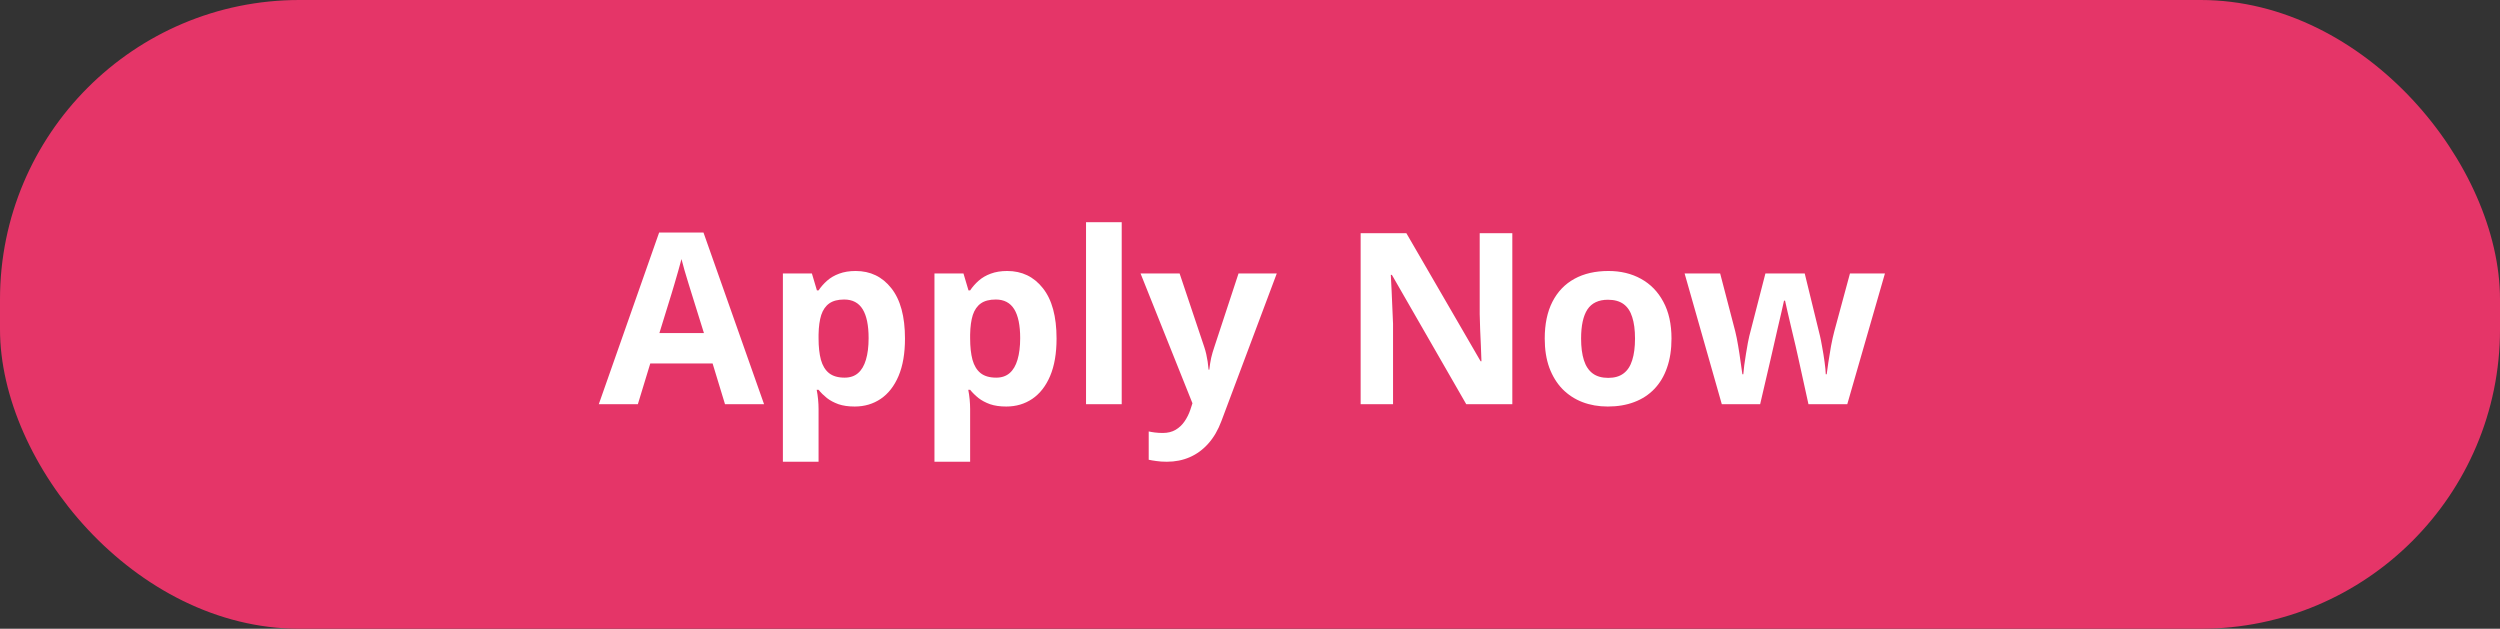
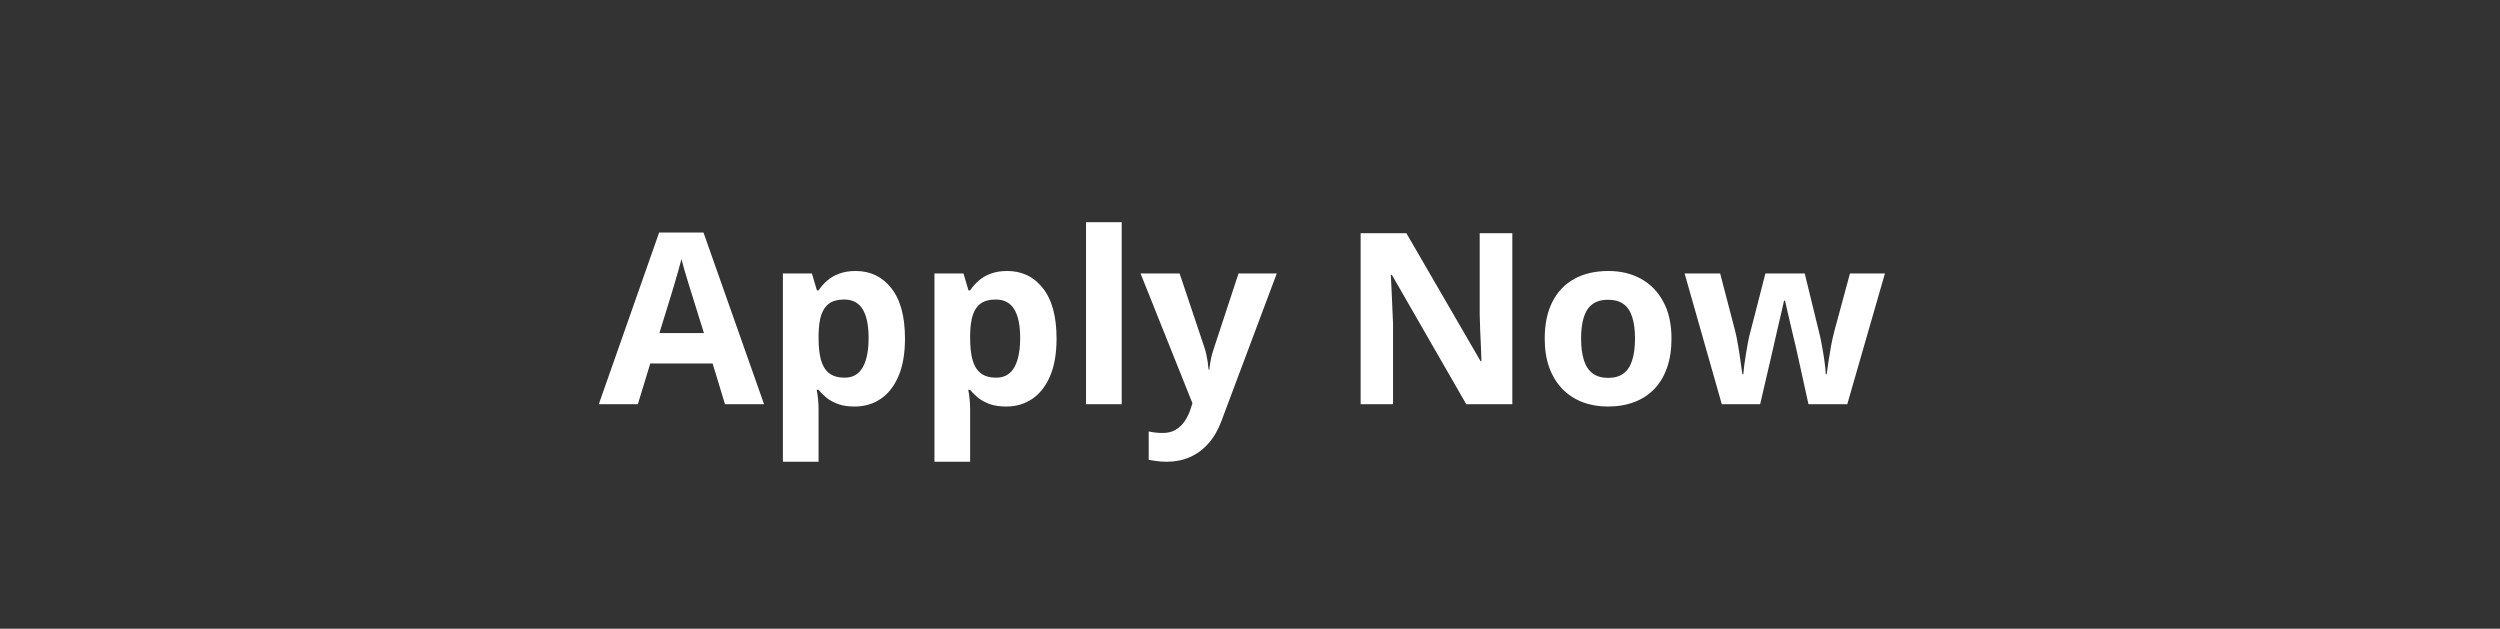
<svg xmlns="http://www.w3.org/2000/svg" width="167" height="42" viewBox="0 0 167 42" fill="none">
  <rect x="0" y="0" width="167" height="42" fill="#333333" stroke="none" />
-   <rect width="167" height="42" rx="20" fill="#E53568" />
  <path d="M48.43 27L47.602 24.281H43.438L42.609 27H40L44.031 15.531H46.992L51.039 27H48.43ZM47.023 22.25L46.195 19.594C46.143 19.417 46.073 19.19 45.984 18.914C45.901 18.633 45.815 18.349 45.727 18.062C45.643 17.771 45.575 17.518 45.523 17.305C45.471 17.518 45.398 17.784 45.305 18.102C45.216 18.414 45.13 18.711 45.047 18.992C44.964 19.273 44.904 19.474 44.867 19.594L44.047 22.25H47.023ZM57.156 18.102C58.141 18.102 58.935 18.484 59.539 19.25C60.148 20.016 60.453 21.138 60.453 22.617C60.453 23.607 60.31 24.44 60.023 25.117C59.737 25.789 59.341 26.297 58.836 26.641C58.331 26.984 57.75 27.156 57.094 27.156C56.672 27.156 56.31 27.104 56.008 27C55.706 26.891 55.448 26.753 55.234 26.586C55.021 26.414 54.836 26.232 54.68 26.039H54.555C54.596 26.247 54.628 26.461 54.648 26.68C54.669 26.898 54.68 27.112 54.68 27.32V30.844H52.297V18.266H54.234L54.57 19.398H54.68C54.836 19.164 55.026 18.948 55.25 18.75C55.474 18.552 55.742 18.396 56.055 18.281C56.372 18.162 56.74 18.102 57.156 18.102ZM56.391 20.008C55.974 20.008 55.643 20.094 55.398 20.266C55.154 20.438 54.974 20.695 54.859 21.039C54.75 21.383 54.69 21.818 54.68 22.344V22.602C54.68 23.164 54.732 23.641 54.836 24.031C54.945 24.422 55.125 24.719 55.375 24.922C55.63 25.125 55.979 25.227 56.422 25.227C56.786 25.227 57.086 25.125 57.32 24.922C57.555 24.719 57.729 24.422 57.844 24.031C57.964 23.635 58.023 23.154 58.023 22.586C58.023 21.732 57.891 21.088 57.625 20.656C57.359 20.224 56.948 20.008 56.391 20.008ZM67.281 18.102C68.266 18.102 69.06 18.484 69.664 19.25C70.273 20.016 70.578 21.138 70.578 22.617C70.578 23.607 70.435 24.44 70.148 25.117C69.862 25.789 69.466 26.297 68.961 26.641C68.456 26.984 67.875 27.156 67.219 27.156C66.797 27.156 66.435 27.104 66.133 27C65.831 26.891 65.573 26.753 65.359 26.586C65.146 26.414 64.961 26.232 64.805 26.039H64.68C64.721 26.247 64.753 26.461 64.773 26.68C64.794 26.898 64.805 27.112 64.805 27.32V30.844H62.422V18.266H64.359L64.695 19.398H64.805C64.961 19.164 65.151 18.948 65.375 18.75C65.599 18.552 65.867 18.396 66.18 18.281C66.497 18.162 66.865 18.102 67.281 18.102ZM66.516 20.008C66.099 20.008 65.768 20.094 65.523 20.266C65.279 20.438 65.099 20.695 64.984 21.039C64.875 21.383 64.815 21.818 64.805 22.344V22.602C64.805 23.164 64.857 23.641 64.961 24.031C65.07 24.422 65.25 24.719 65.5 24.922C65.755 25.125 66.104 25.227 66.547 25.227C66.912 25.227 67.211 25.125 67.445 24.922C67.68 24.719 67.854 24.422 67.969 24.031C68.088 23.635 68.148 23.154 68.148 22.586C68.148 21.732 68.016 21.088 67.75 20.656C67.484 20.224 67.073 20.008 66.516 20.008ZM74.93 27H72.547V14.844H74.93V27ZM76.188 18.266H78.797L80.445 23.18C80.497 23.336 80.542 23.495 80.578 23.656C80.615 23.818 80.646 23.984 80.672 24.156C80.698 24.328 80.719 24.508 80.734 24.695H80.781C80.812 24.414 80.854 24.151 80.906 23.906C80.963 23.662 81.034 23.419 81.117 23.18L82.734 18.266H85.289L81.594 28.117C81.37 28.721 81.078 29.224 80.719 29.625C80.359 30.031 79.945 30.336 79.477 30.539C79.013 30.742 78.503 30.844 77.945 30.844C77.674 30.844 77.44 30.828 77.242 30.797C77.044 30.771 76.875 30.742 76.734 30.711V28.82C76.844 28.846 76.982 28.87 77.148 28.891C77.315 28.912 77.49 28.922 77.672 28.922C78.005 28.922 78.292 28.852 78.531 28.711C78.771 28.57 78.971 28.38 79.133 28.141C79.294 27.906 79.422 27.648 79.516 27.367L79.656 26.938L76.188 18.266ZM101.023 27H97.945L92.977 18.359H92.906C92.927 18.719 92.945 19.081 92.961 19.445C92.977 19.81 92.992 20.174 93.008 20.539C93.023 20.898 93.039 21.26 93.055 21.625V27H90.891V15.578H93.945L98.906 24.133H98.961C98.951 23.779 98.938 23.427 98.922 23.078C98.906 22.729 98.891 22.38 98.875 22.031C98.865 21.682 98.854 21.333 98.844 20.984V15.578H101.023V27ZM111.656 22.617C111.656 23.346 111.557 23.992 111.359 24.555C111.167 25.117 110.883 25.594 110.508 25.984C110.138 26.37 109.69 26.662 109.164 26.859C108.643 27.057 108.055 27.156 107.398 27.156C106.784 27.156 106.219 27.057 105.703 26.859C105.193 26.662 104.747 26.37 104.367 25.984C103.992 25.594 103.701 25.117 103.492 24.555C103.289 23.992 103.188 23.346 103.188 22.617C103.188 21.648 103.359 20.828 103.703 20.156C104.047 19.484 104.536 18.974 105.172 18.625C105.807 18.276 106.565 18.102 107.445 18.102C108.263 18.102 108.987 18.276 109.617 18.625C110.253 18.974 110.75 19.484 111.109 20.156C111.474 20.828 111.656 21.648 111.656 22.617ZM105.617 22.617C105.617 23.19 105.68 23.672 105.805 24.062C105.93 24.453 106.125 24.747 106.391 24.945C106.656 25.143 107.003 25.242 107.43 25.242C107.852 25.242 108.193 25.143 108.453 24.945C108.719 24.747 108.911 24.453 109.031 24.062C109.156 23.672 109.219 23.19 109.219 22.617C109.219 22.039 109.156 21.56 109.031 21.18C108.911 20.794 108.719 20.505 108.453 20.312C108.188 20.12 107.841 20.023 107.414 20.023C106.784 20.023 106.326 20.24 106.039 20.672C105.758 21.104 105.617 21.753 105.617 22.617ZM120.805 27L120.133 23.945C120.096 23.763 120.036 23.495 119.953 23.141C119.87 22.781 119.779 22.398 119.68 21.992C119.586 21.581 119.497 21.201 119.414 20.852C119.336 20.503 119.279 20.247 119.242 20.086H119.172C119.135 20.247 119.078 20.503 119 20.852C118.922 21.201 118.833 21.581 118.734 21.992C118.641 22.404 118.552 22.792 118.469 23.156C118.385 23.516 118.323 23.789 118.281 23.977L117.578 27H115.016L112.531 18.266H114.906L115.914 22.133C115.982 22.404 116.047 22.727 116.109 23.102C116.172 23.471 116.227 23.831 116.273 24.18C116.326 24.523 116.365 24.797 116.391 25H116.453C116.464 24.849 116.484 24.648 116.516 24.398C116.552 24.148 116.591 23.891 116.633 23.625C116.68 23.354 116.721 23.112 116.758 22.898C116.799 22.68 116.831 22.531 116.852 22.453L117.93 18.266H120.555L121.578 22.453C121.615 22.604 121.661 22.844 121.719 23.172C121.781 23.5 121.836 23.838 121.883 24.188C121.93 24.531 121.956 24.802 121.961 25H122.023C122.044 24.823 122.081 24.56 122.133 24.211C122.185 23.862 122.245 23.497 122.312 23.117C122.385 22.732 122.458 22.404 122.531 22.133L123.578 18.266H125.914L123.398 27H120.805Z" fill="white" />
</svg>